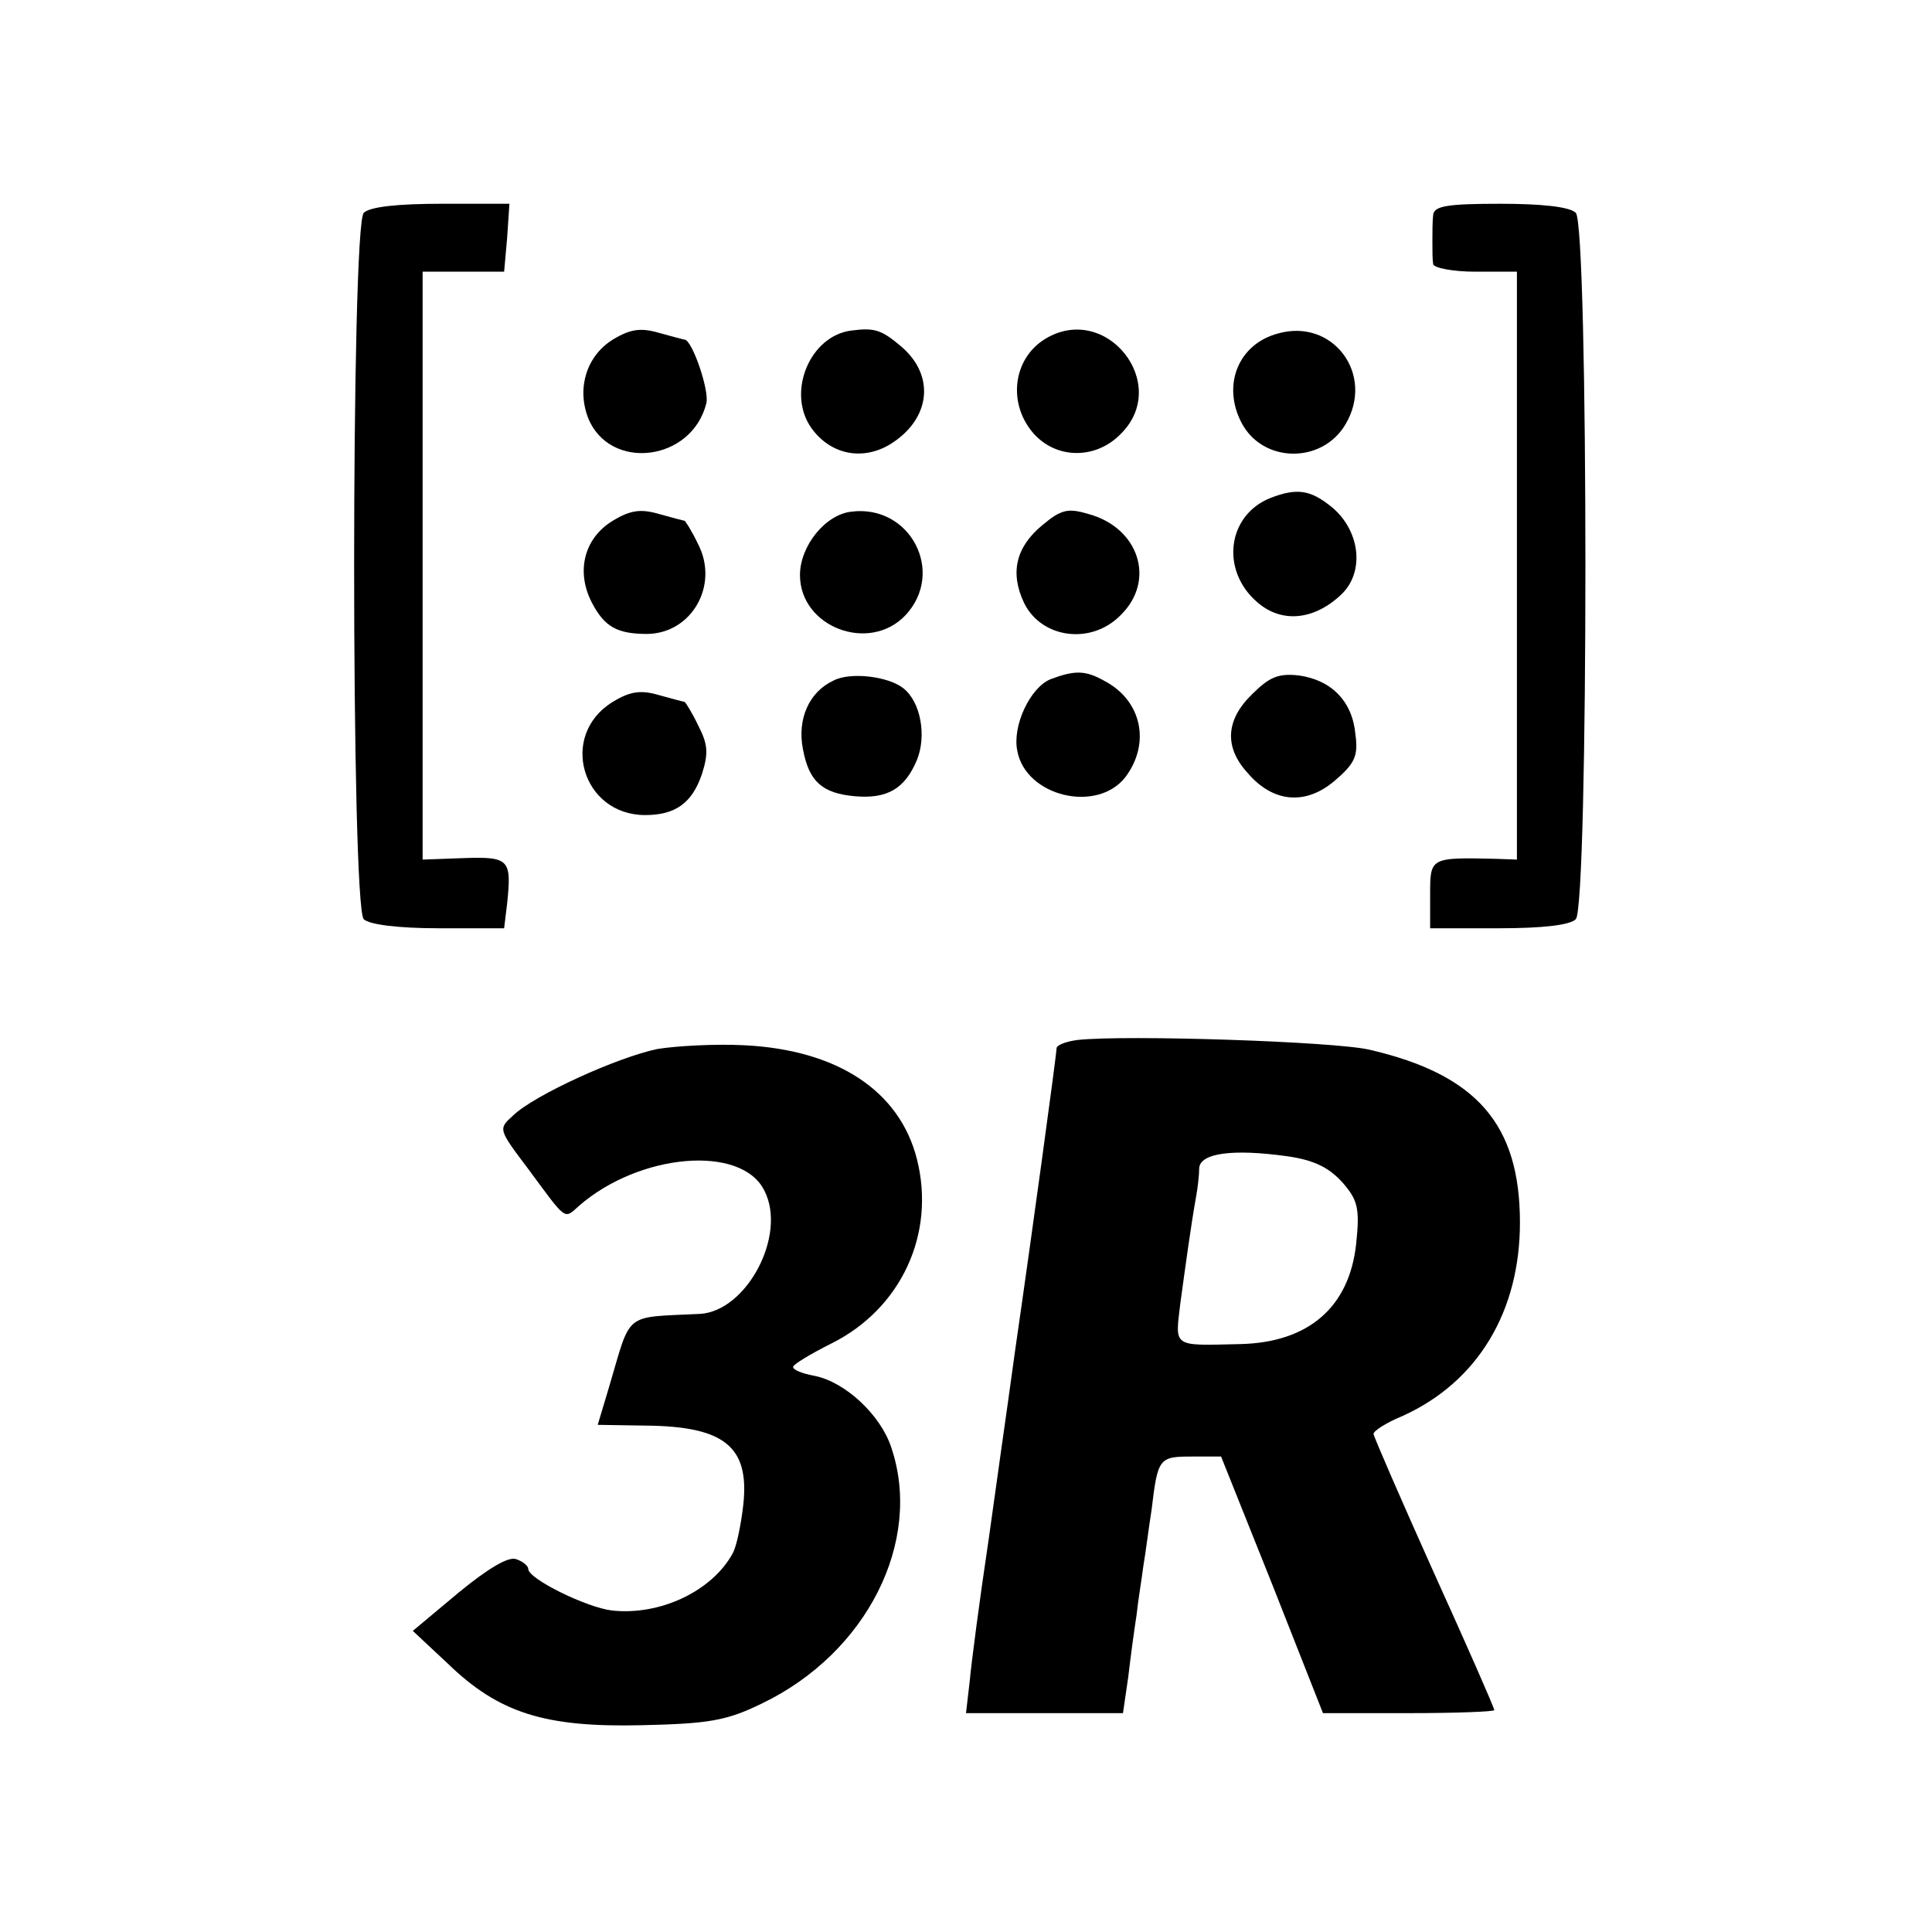
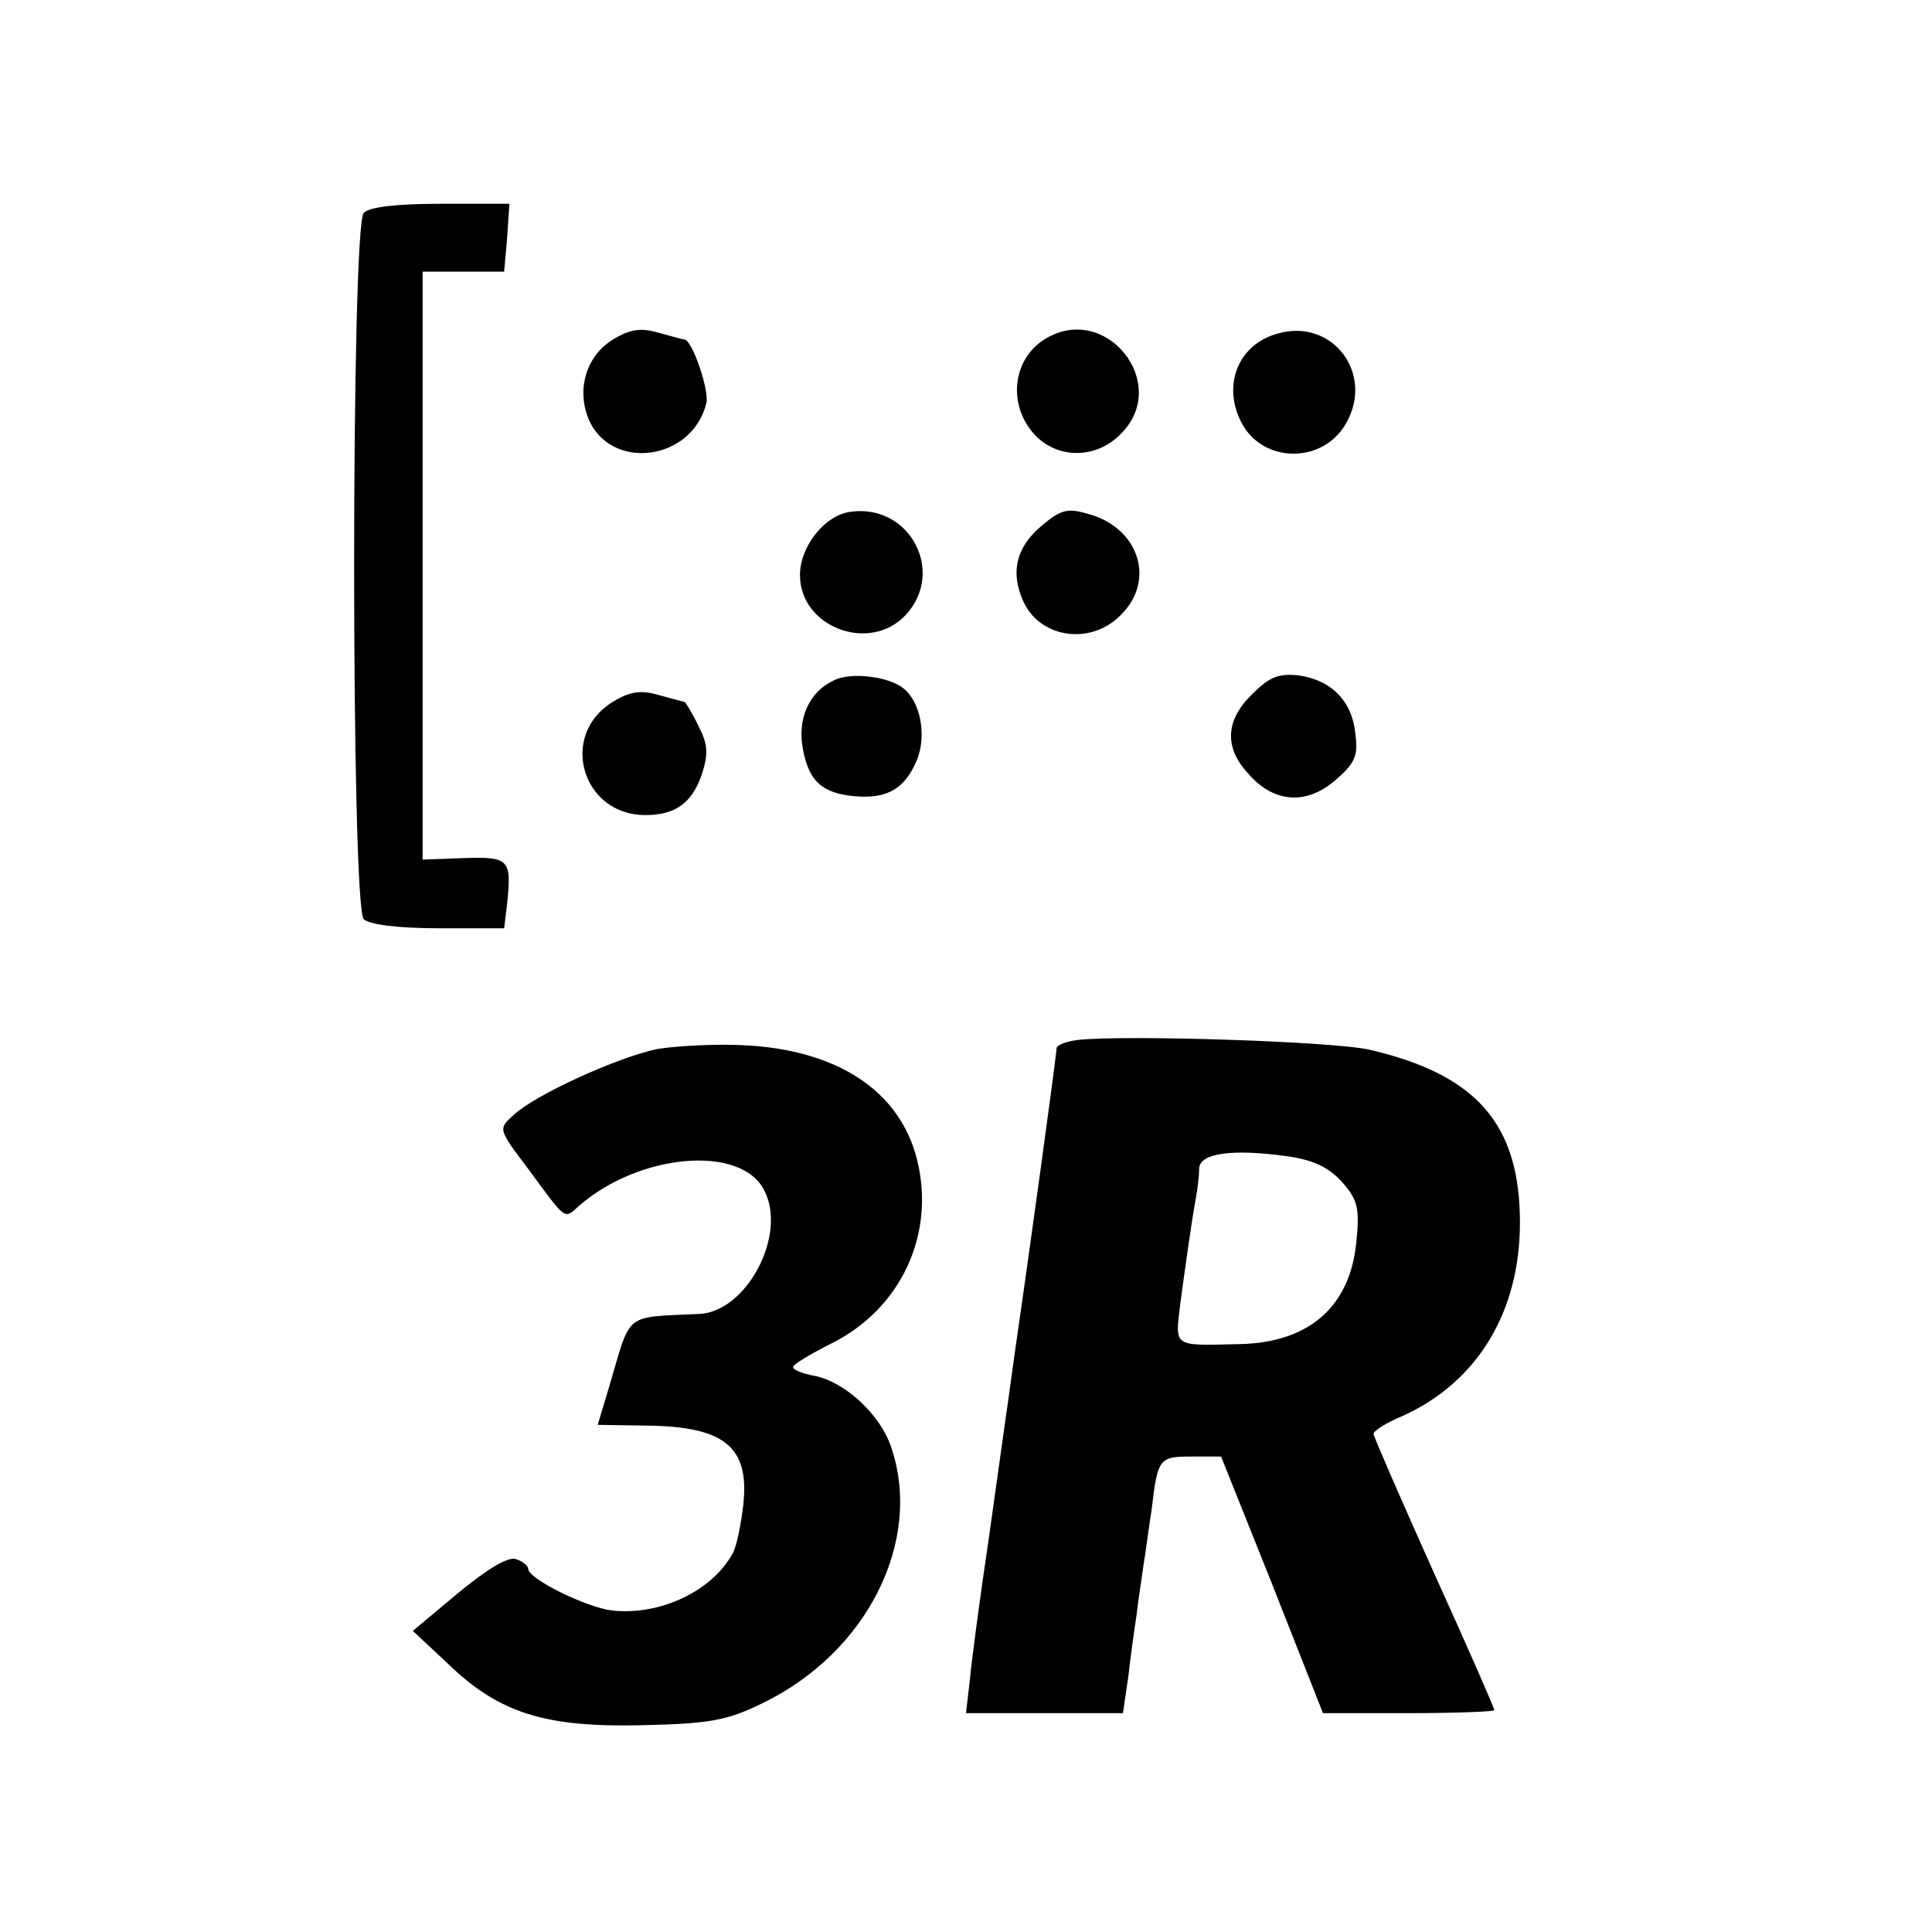
<svg xmlns="http://www.w3.org/2000/svg" version="1.0" width="256pt" height="256pt" viewBox="0 0 256 256" preserveAspectRatio="xMidYMid meet">
  <g transform="translate(0,256) scale(0.1,-0.1)" fill="#000000" stroke="none">
    <path d="M482 2278 c-17 -17 -17 -919 0 -936 7 -7 45 -12 99 -12 l87 0 4 33 c6 58 3 62 -57 60 l-55 -2 0 390 0 389 54 0 54 0 4 45 3 45 -90 0 c-58 0 -95 -4 -103 -12z" />
-     <path d="M1899 2275 c-1 -8 -1 -24 -1 -35 0 -11 0 -24 1 -30 1 -5 26 -10 56 -10 l55 0 0 -389 0 -390 -27 1 c-88 2 -88 2 -88 -47 l0 -45 91 0 c57 0 94 4 102 12 17 17 17 919 0 936 -8 8 -45 12 -100 12 -71 0 -88 -3 -89 -15z" />
    <path d="M812 2110 c-34 -21 -48 -63 -33 -103 28 -72 138 -59 157 19 4 17 -19 84 -29 84 -1 0 -16 4 -34 9 -24 7 -38 5 -61 -9z" />
-     <path d="M1128 2122 c-55 -7 -86 -82 -53 -129 25 -35 67 -44 104 -22 54 33 61 91 15 130 -26 22 -35 25 -66 21z" />
    <path d="M1385 2111 c-44 -27 -50 -88 -14 -127 31 -33 82 -32 114 1 67 66 -19 175 -100 126z" />
    <path d="M1693 2118 c-52 -14 -74 -68 -48 -118 28 -54 107 -55 138 -2 39 66 -17 141 -90 120z" />
-     <path d="M1683 1900 c-57 -23 -66 -96 -17 -138 32 -28 75 -24 111 10 31 29 26 83 -11 115 -29 24 -47 27 -83 13z" />
-     <path d="M812 1870 c-38 -23 -49 -67 -28 -108 17 -33 34 -42 74 -42 59 1 95 65 67 119 -8 17 -17 31 -18 31 -1 0 -16 4 -34 9 -24 7 -38 5 -61 -9z" />
    <path d="M1128 1882 c-35 -4 -68 -46 -68 -84 0 -69 92 -104 140 -53 53 57 6 147 -72 137z" />
    <path d="M1381 1864 c-35 -29 -43 -63 -24 -103 23 -47 89 -56 128 -16 47 46 24 116 -43 134 -27 8 -36 6 -61 -15z" />
    <path d="M1104 1658 c-32 -15 -48 -51 -40 -91 8 -43 26 -58 68 -62 44 -4 67 10 83 48 13 32 5 77 -18 95 -20 16 -71 22 -93 10z" />
-     <path d="M1392 1660 c-27 -11 -51 -62 -44 -95 11 -60 105 -83 143 -35 34 45 22 102 -28 128 -25 14 -39 14 -71 2z" />
    <path d="M1659 1640 c-35 -34 -37 -70 -6 -104 34 -40 77 -43 115 -11 27 23 32 33 28 62 -4 44 -32 72 -75 78 -27 3 -39 -2 -62 -25z" />
    <path d="M812 1630 c-72 -44 -41 -150 43 -150 40 0 62 16 75 54 9 28 8 40 -5 65 -8 17 -17 31 -18 31 -1 0 -16 4 -34 9 -24 7 -38 5 -61 -9z" />
    <path d="M1428 1182 c-16 -2 -28 -7 -28 -11 0 -4 -9 -72 -20 -152 -27 -196 -31 -220 -35 -249 -2 -14 -6 -43 -9 -65 -3 -22 -15 -105 -26 -185 -12 -80 -23 -164 -25 -187 l-5 -43 104 0 104 0 7 48 c3 26 8 63 11 82 2 19 7 49 9 65 3 17 7 50 11 75 8 68 10 70 53 70 l39 0 68 -170 67 -170 113 0 c63 0 114 2 114 4 0 3 -36 85 -80 182 -44 98 -80 181 -80 184 0 4 17 15 39 24 99 45 155 138 155 256 0 130 -57 196 -199 229 -46 11 -324 20 -387 13z m351 -189 c20 -23 23 -34 18 -81 -9 -84 -63 -131 -154 -133 -90 -2 -86 -5 -79 54 7 51 14 103 21 142 2 11 4 28 4 37 1 20 44 26 116 16 36 -5 56 -15 74 -35z" />
    <path d="M871 1170 c-53 -11 -163 -61 -191 -88 -20 -18 -20 -18 20 -71 51 -69 47 -67 67 -49 80 70 216 82 246 20 30 -59 -24 -160 -86 -163 -102 -5 -90 4 -120 -97 l-15 -50 64 -1 c104 -1 137 -28 129 -104 -3 -27 -9 -56 -14 -65 -27 -50 -96 -83 -160 -76 -34 4 -111 42 -111 55 0 4 -7 10 -16 13 -10 4 -37 -12 -76 -44 l-61 -51 46 -43 c68 -66 129 -85 257 -82 90 2 113 6 160 29 139 67 213 215 171 339 -14 43 -61 87 -102 95 -16 3 -29 8 -28 12 0 3 23 17 51 31 92 46 138 145 113 244 -23 91 -106 145 -229 151 -39 2 -91 -1 -115 -5z" />
  </g>
</svg>